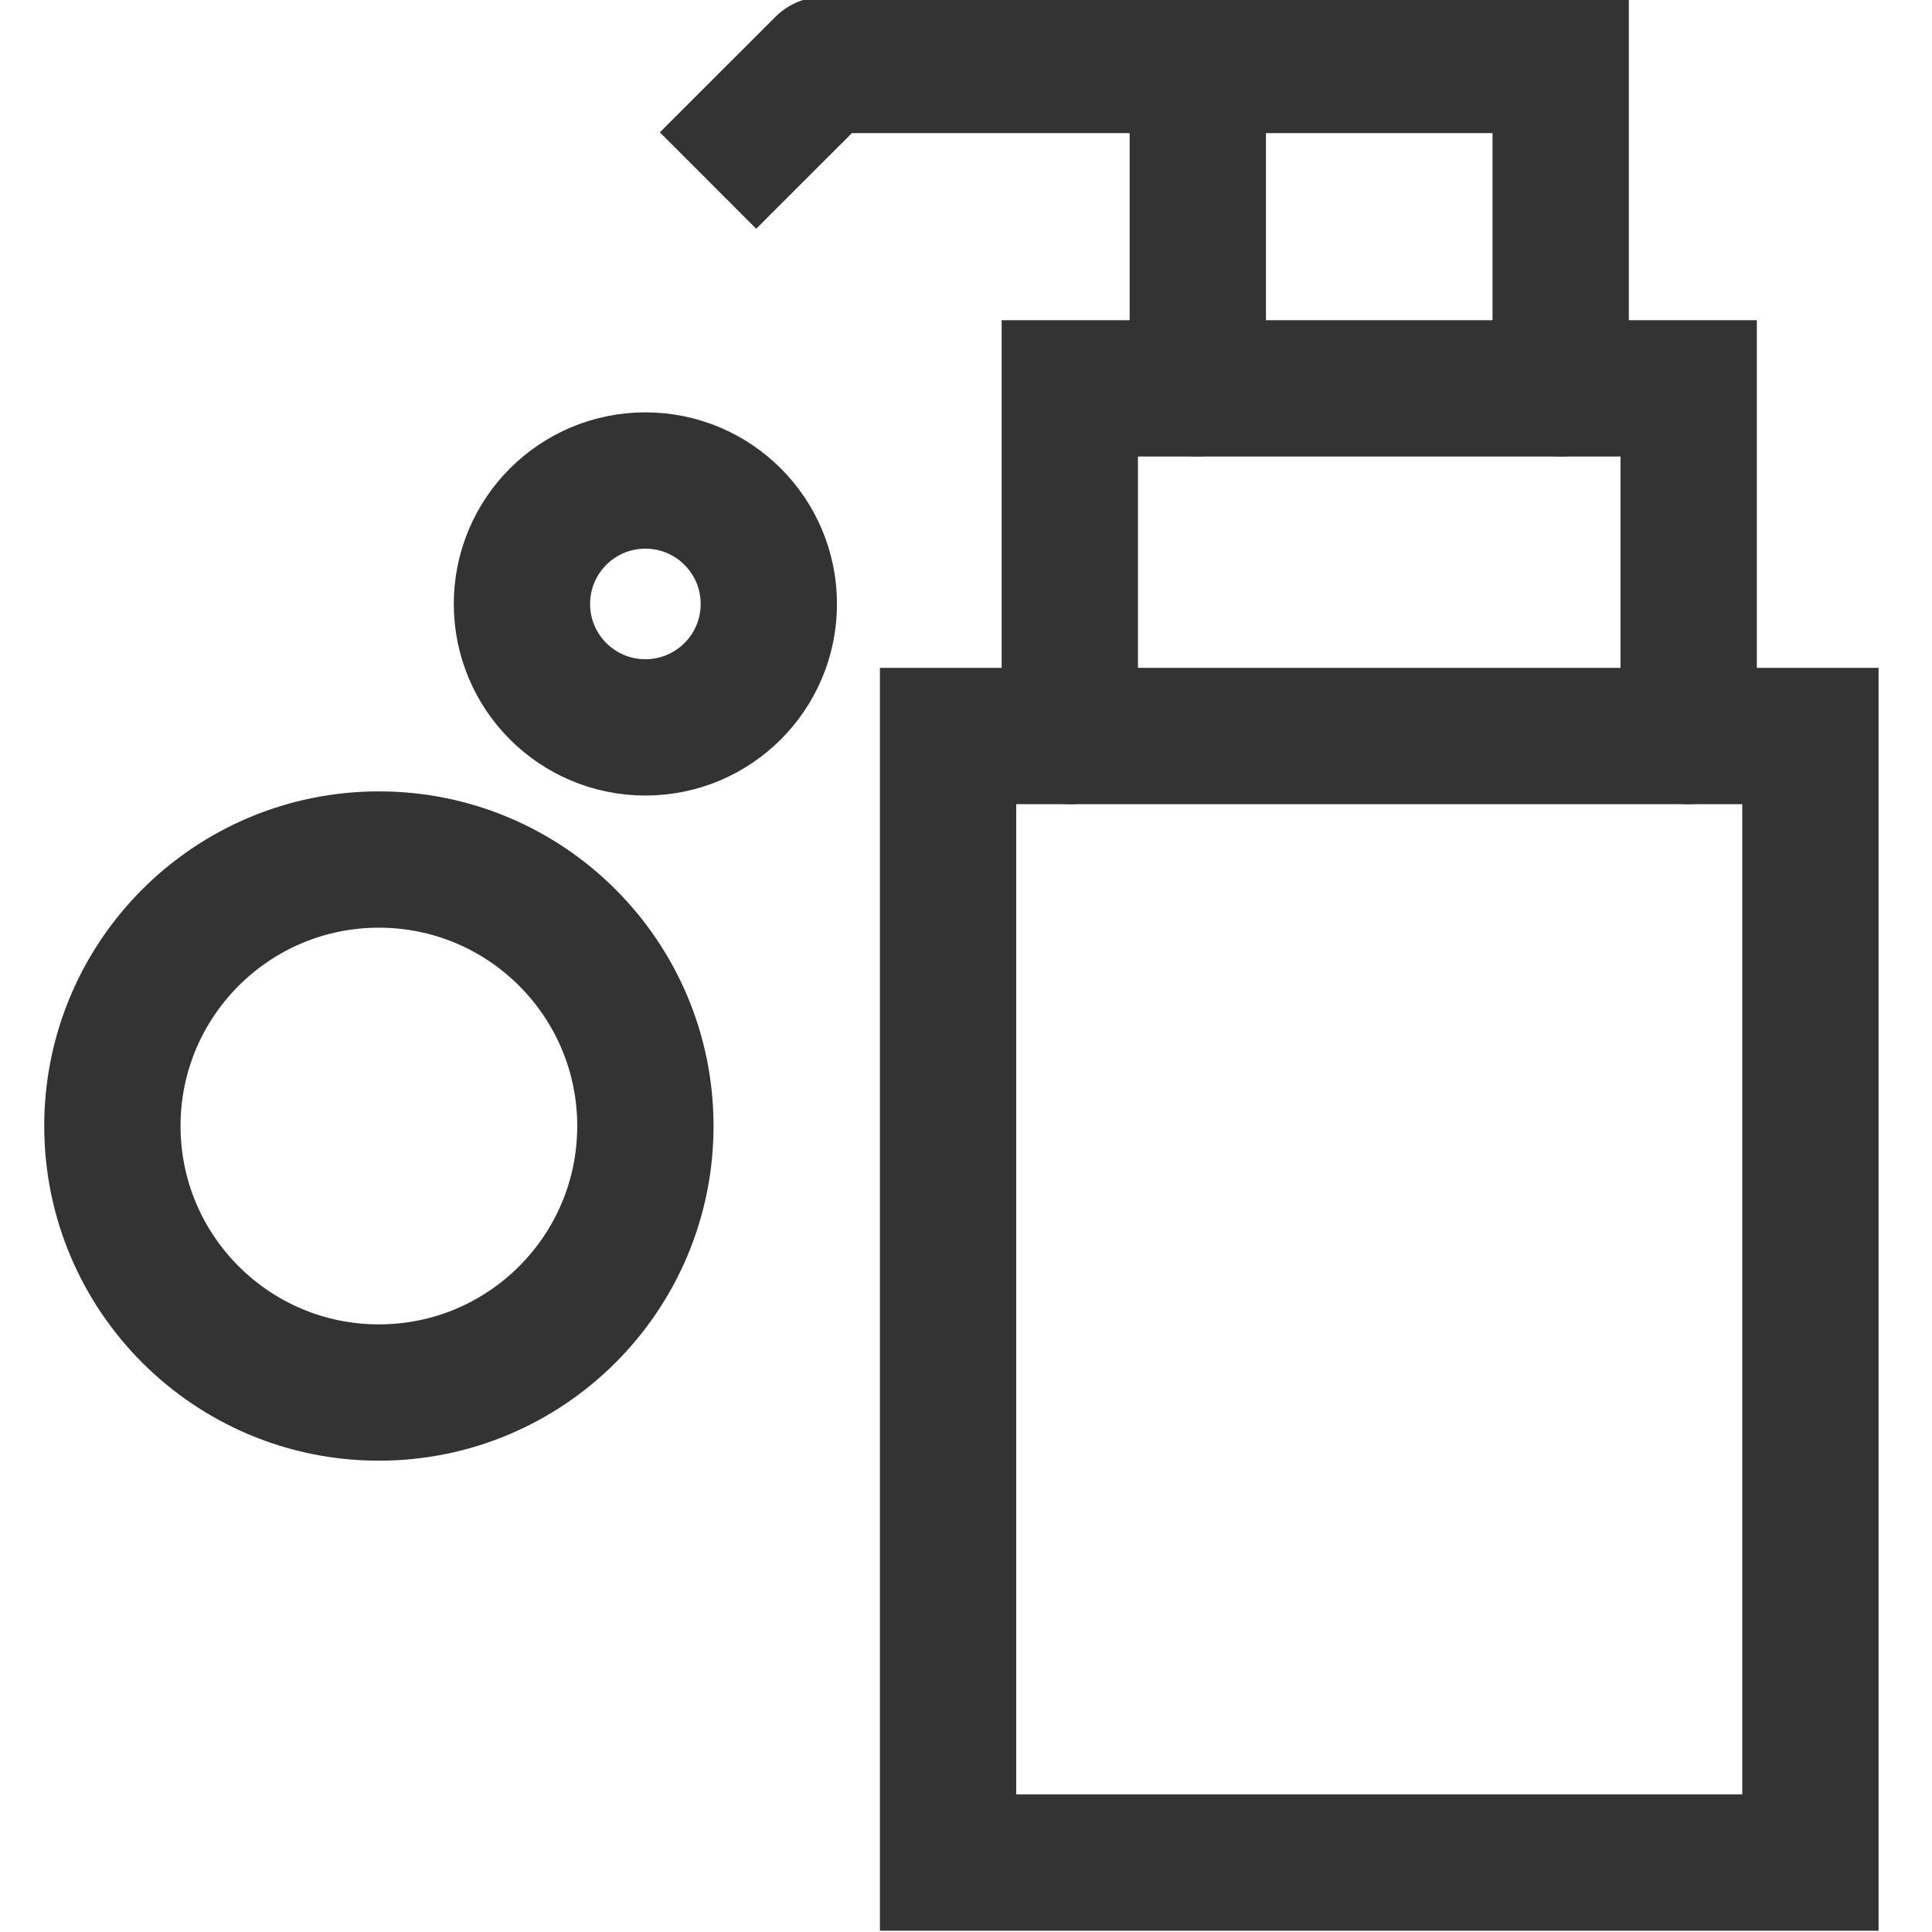
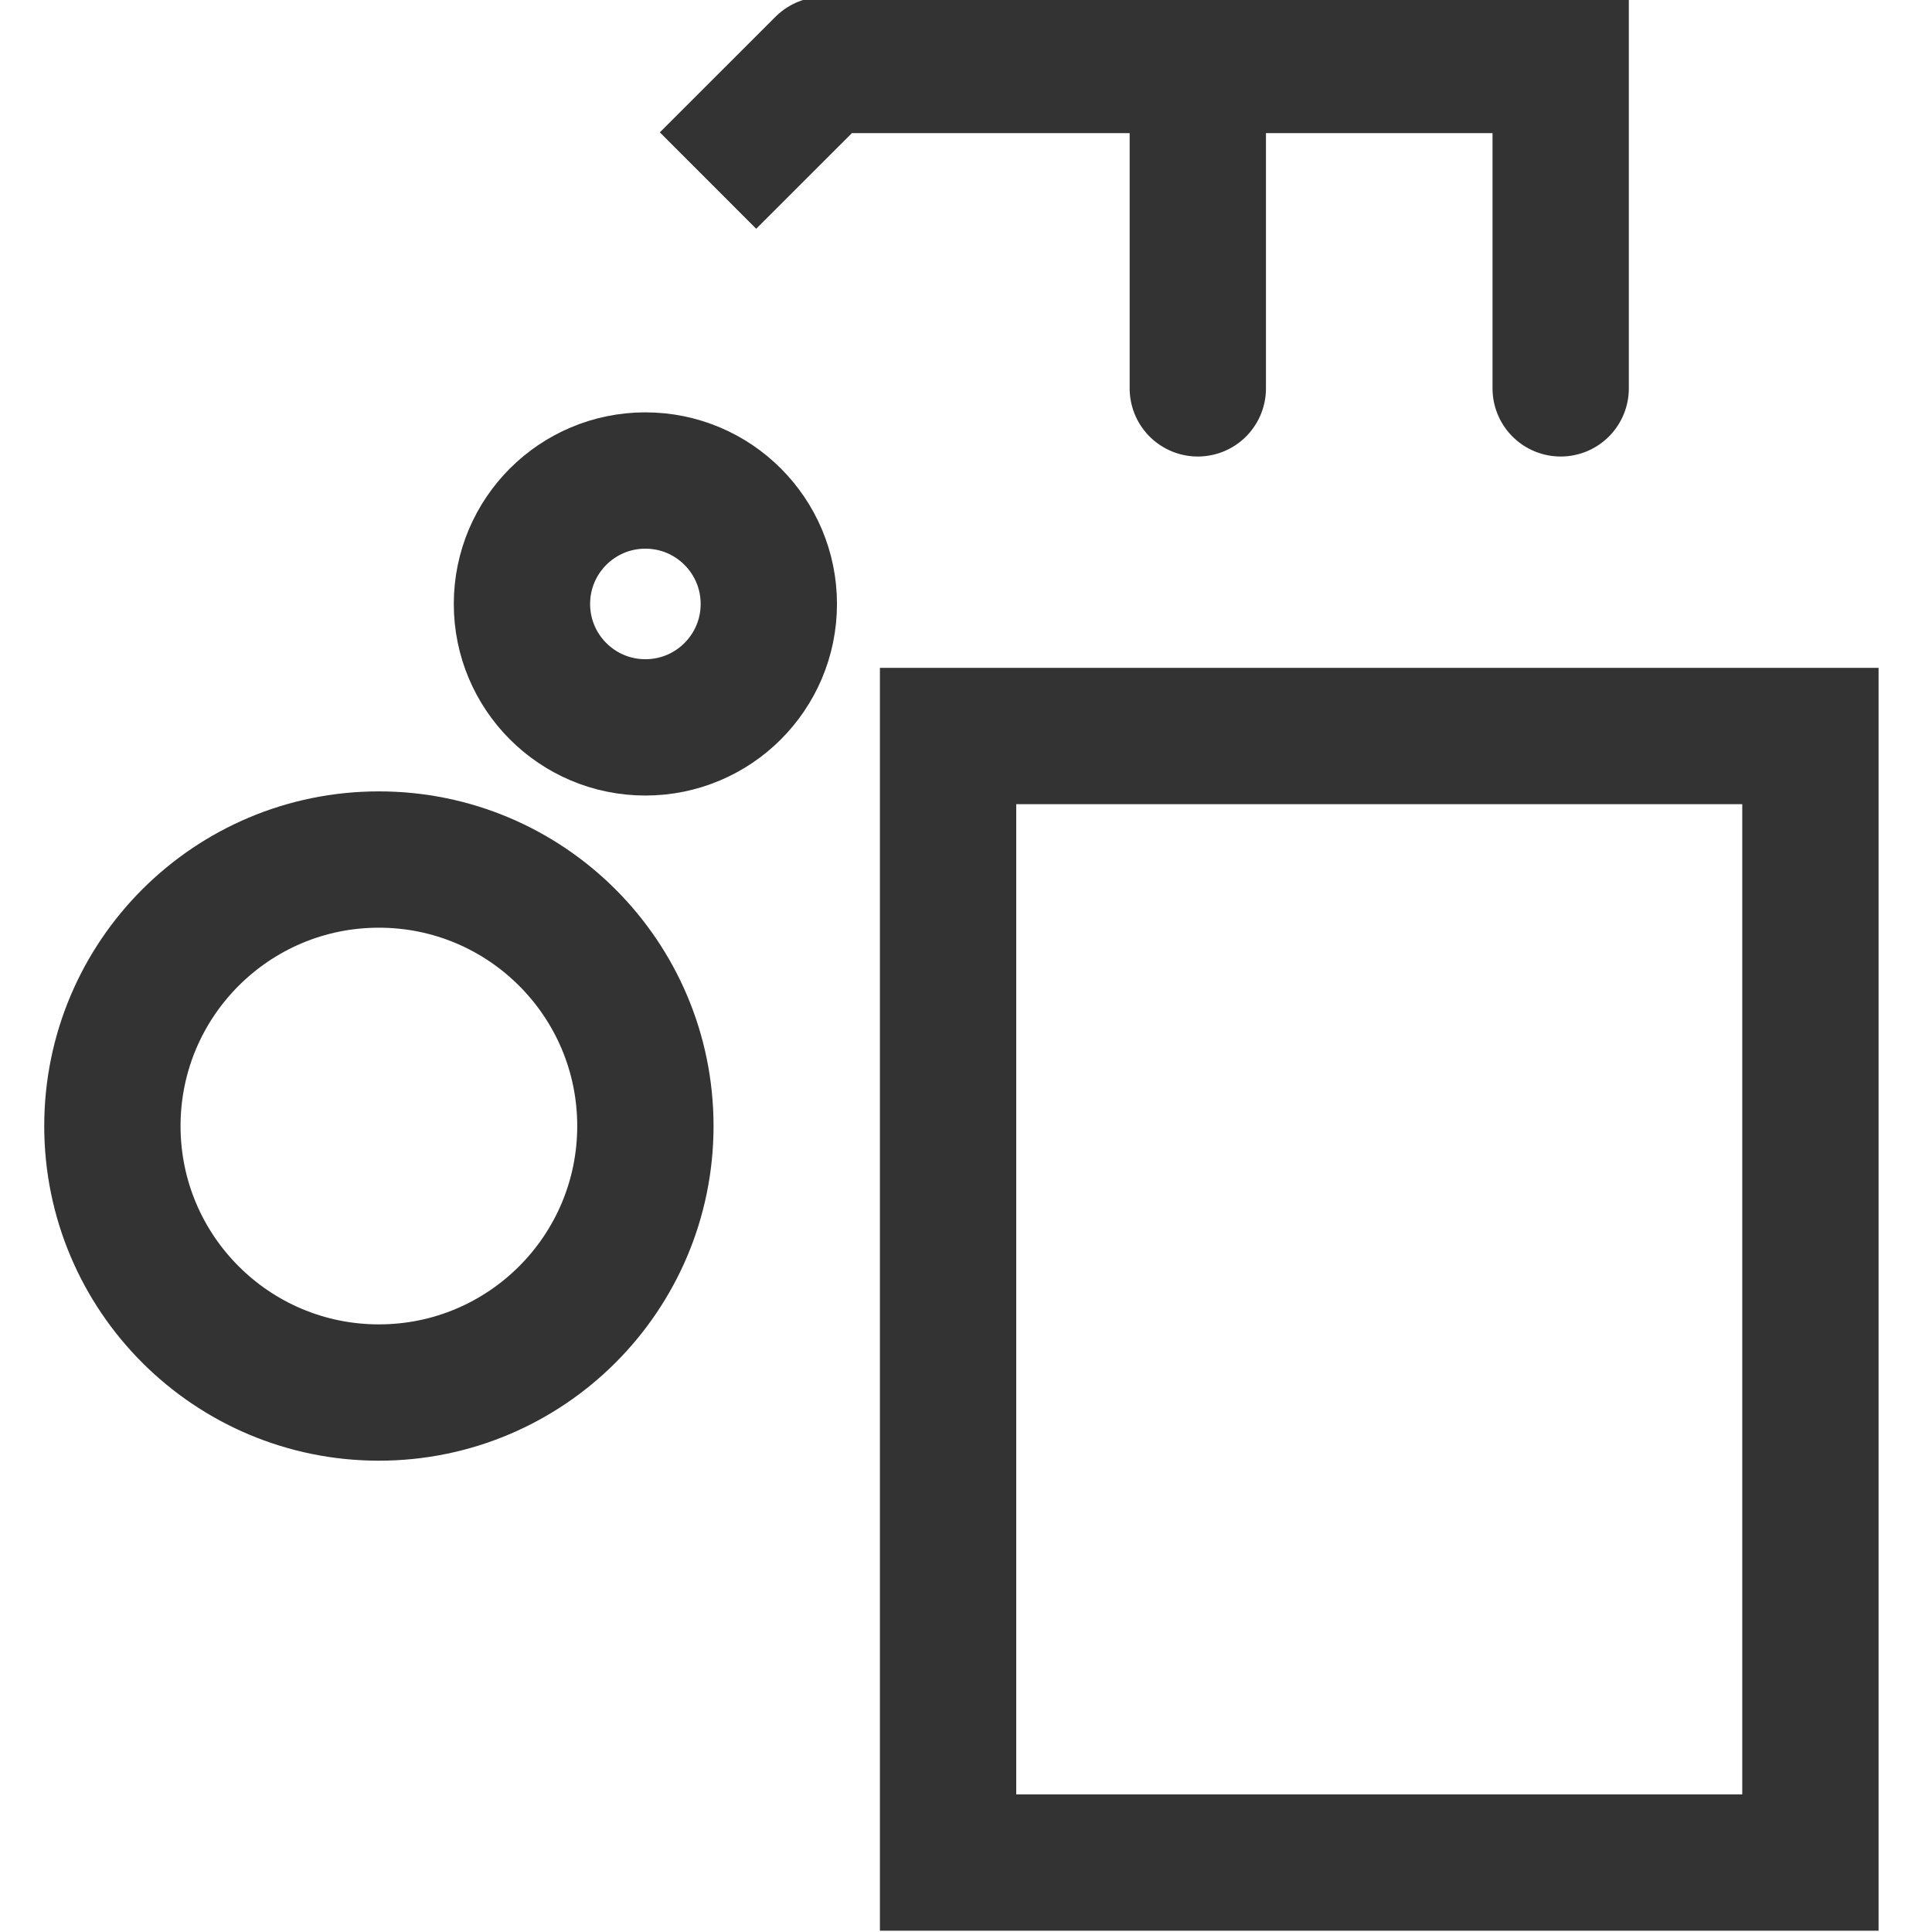
<svg xmlns="http://www.w3.org/2000/svg" version="1.1" id="Layer_1" x="0px" y="0px" width="28.346px" height="28.346px" viewBox="0 0 28.346 28.346" enable-background="new 0 0 28.346 28.346" xml:space="preserve">
  <rect x="13.91" y="10.799" fill="none" stroke="#333333" stroke-width="2" stroke-linecap="round" stroke-miterlimit="10" width="12.652" height="16.528" />
  <polyline fill="none" stroke="#333333" stroke-width="2" stroke-linecap="round" stroke-miterlimit="10" points="17.574,5.698   17.574,0.953 22.898,0.953 22.898,5.698 " />
  <polyline fill="none" stroke="#333333" stroke-width="2" stroke-linejoin="round" stroke-miterlimit="10" points="17.926,0.953   12.085,0.953 10.388,2.649 " />
-   <polyline fill="none" stroke="#333333" stroke-width="2" stroke-linecap="round" stroke-miterlimit="10" points="24.776,10.799   24.776,5.698 15.696,5.698 15.696,10.799 " />
  <circle fill="none" stroke="#333333" stroke-width="2" stroke-miterlimit="10" cx="9.469" cy="8.861" r="1.811" />
  <circle fill="none" stroke="#333333" stroke-width="2" stroke-miterlimit="10" cx="5.559" cy="16.521" r="3.91" />
</svg>